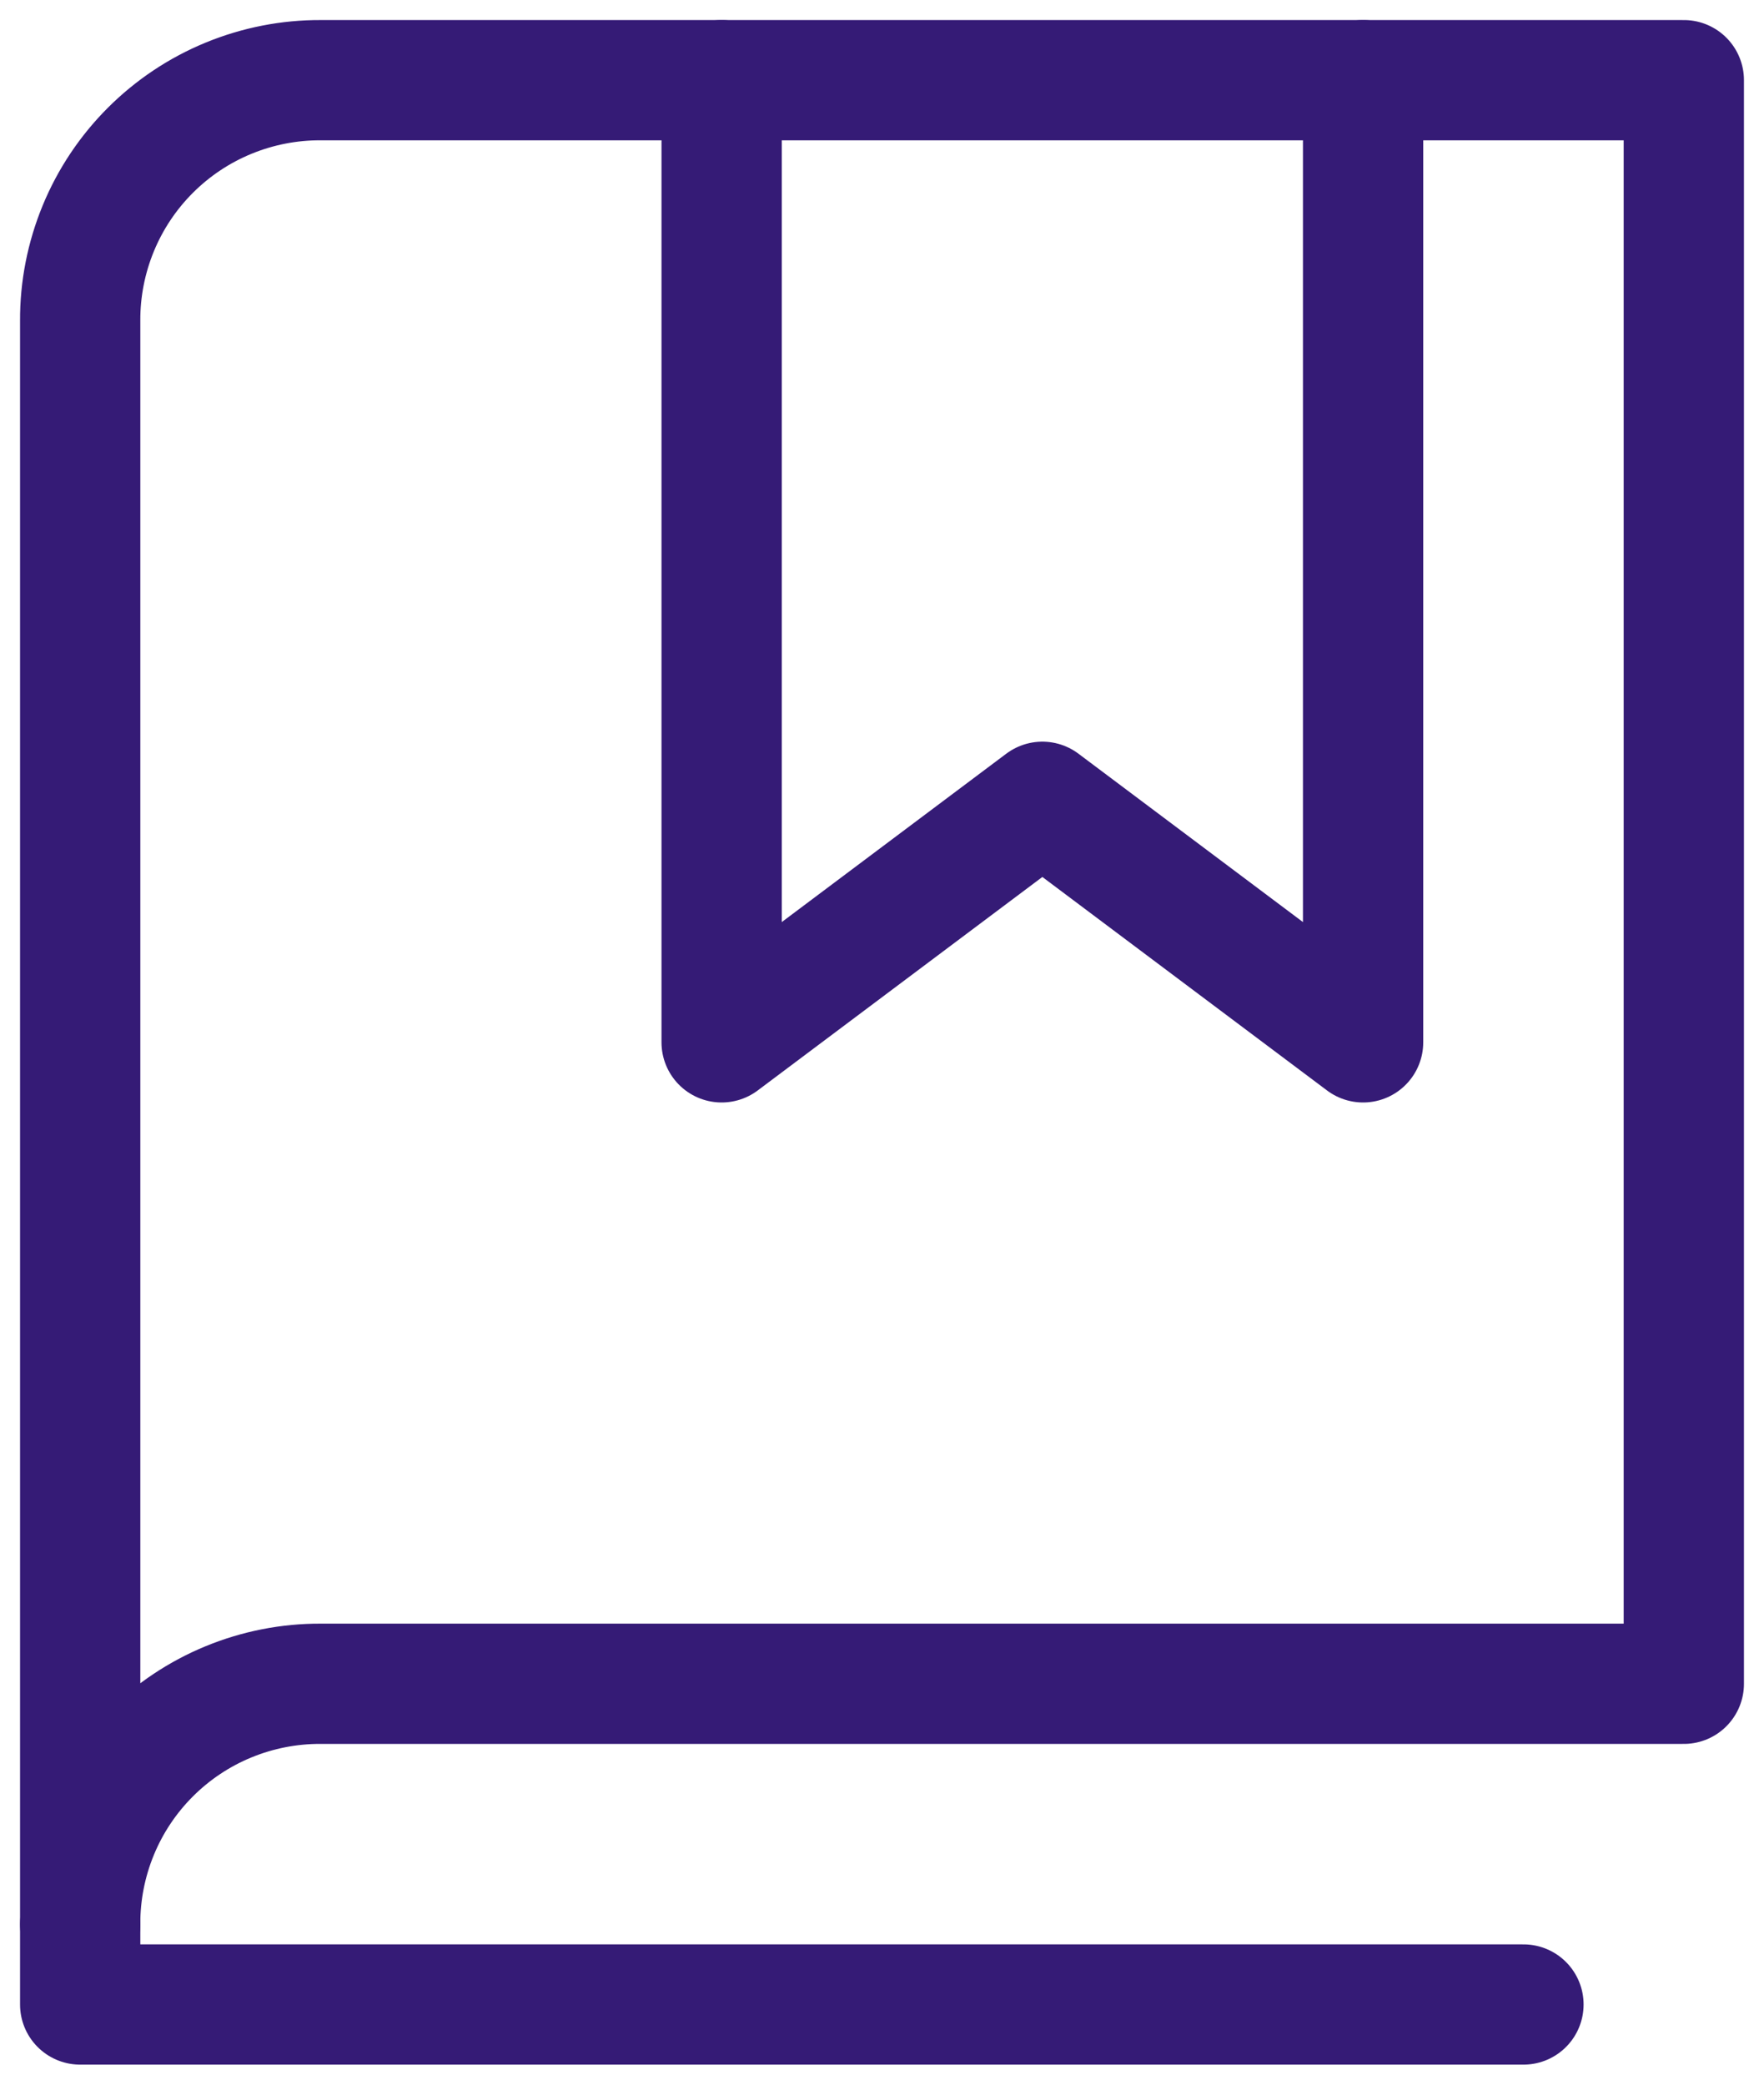
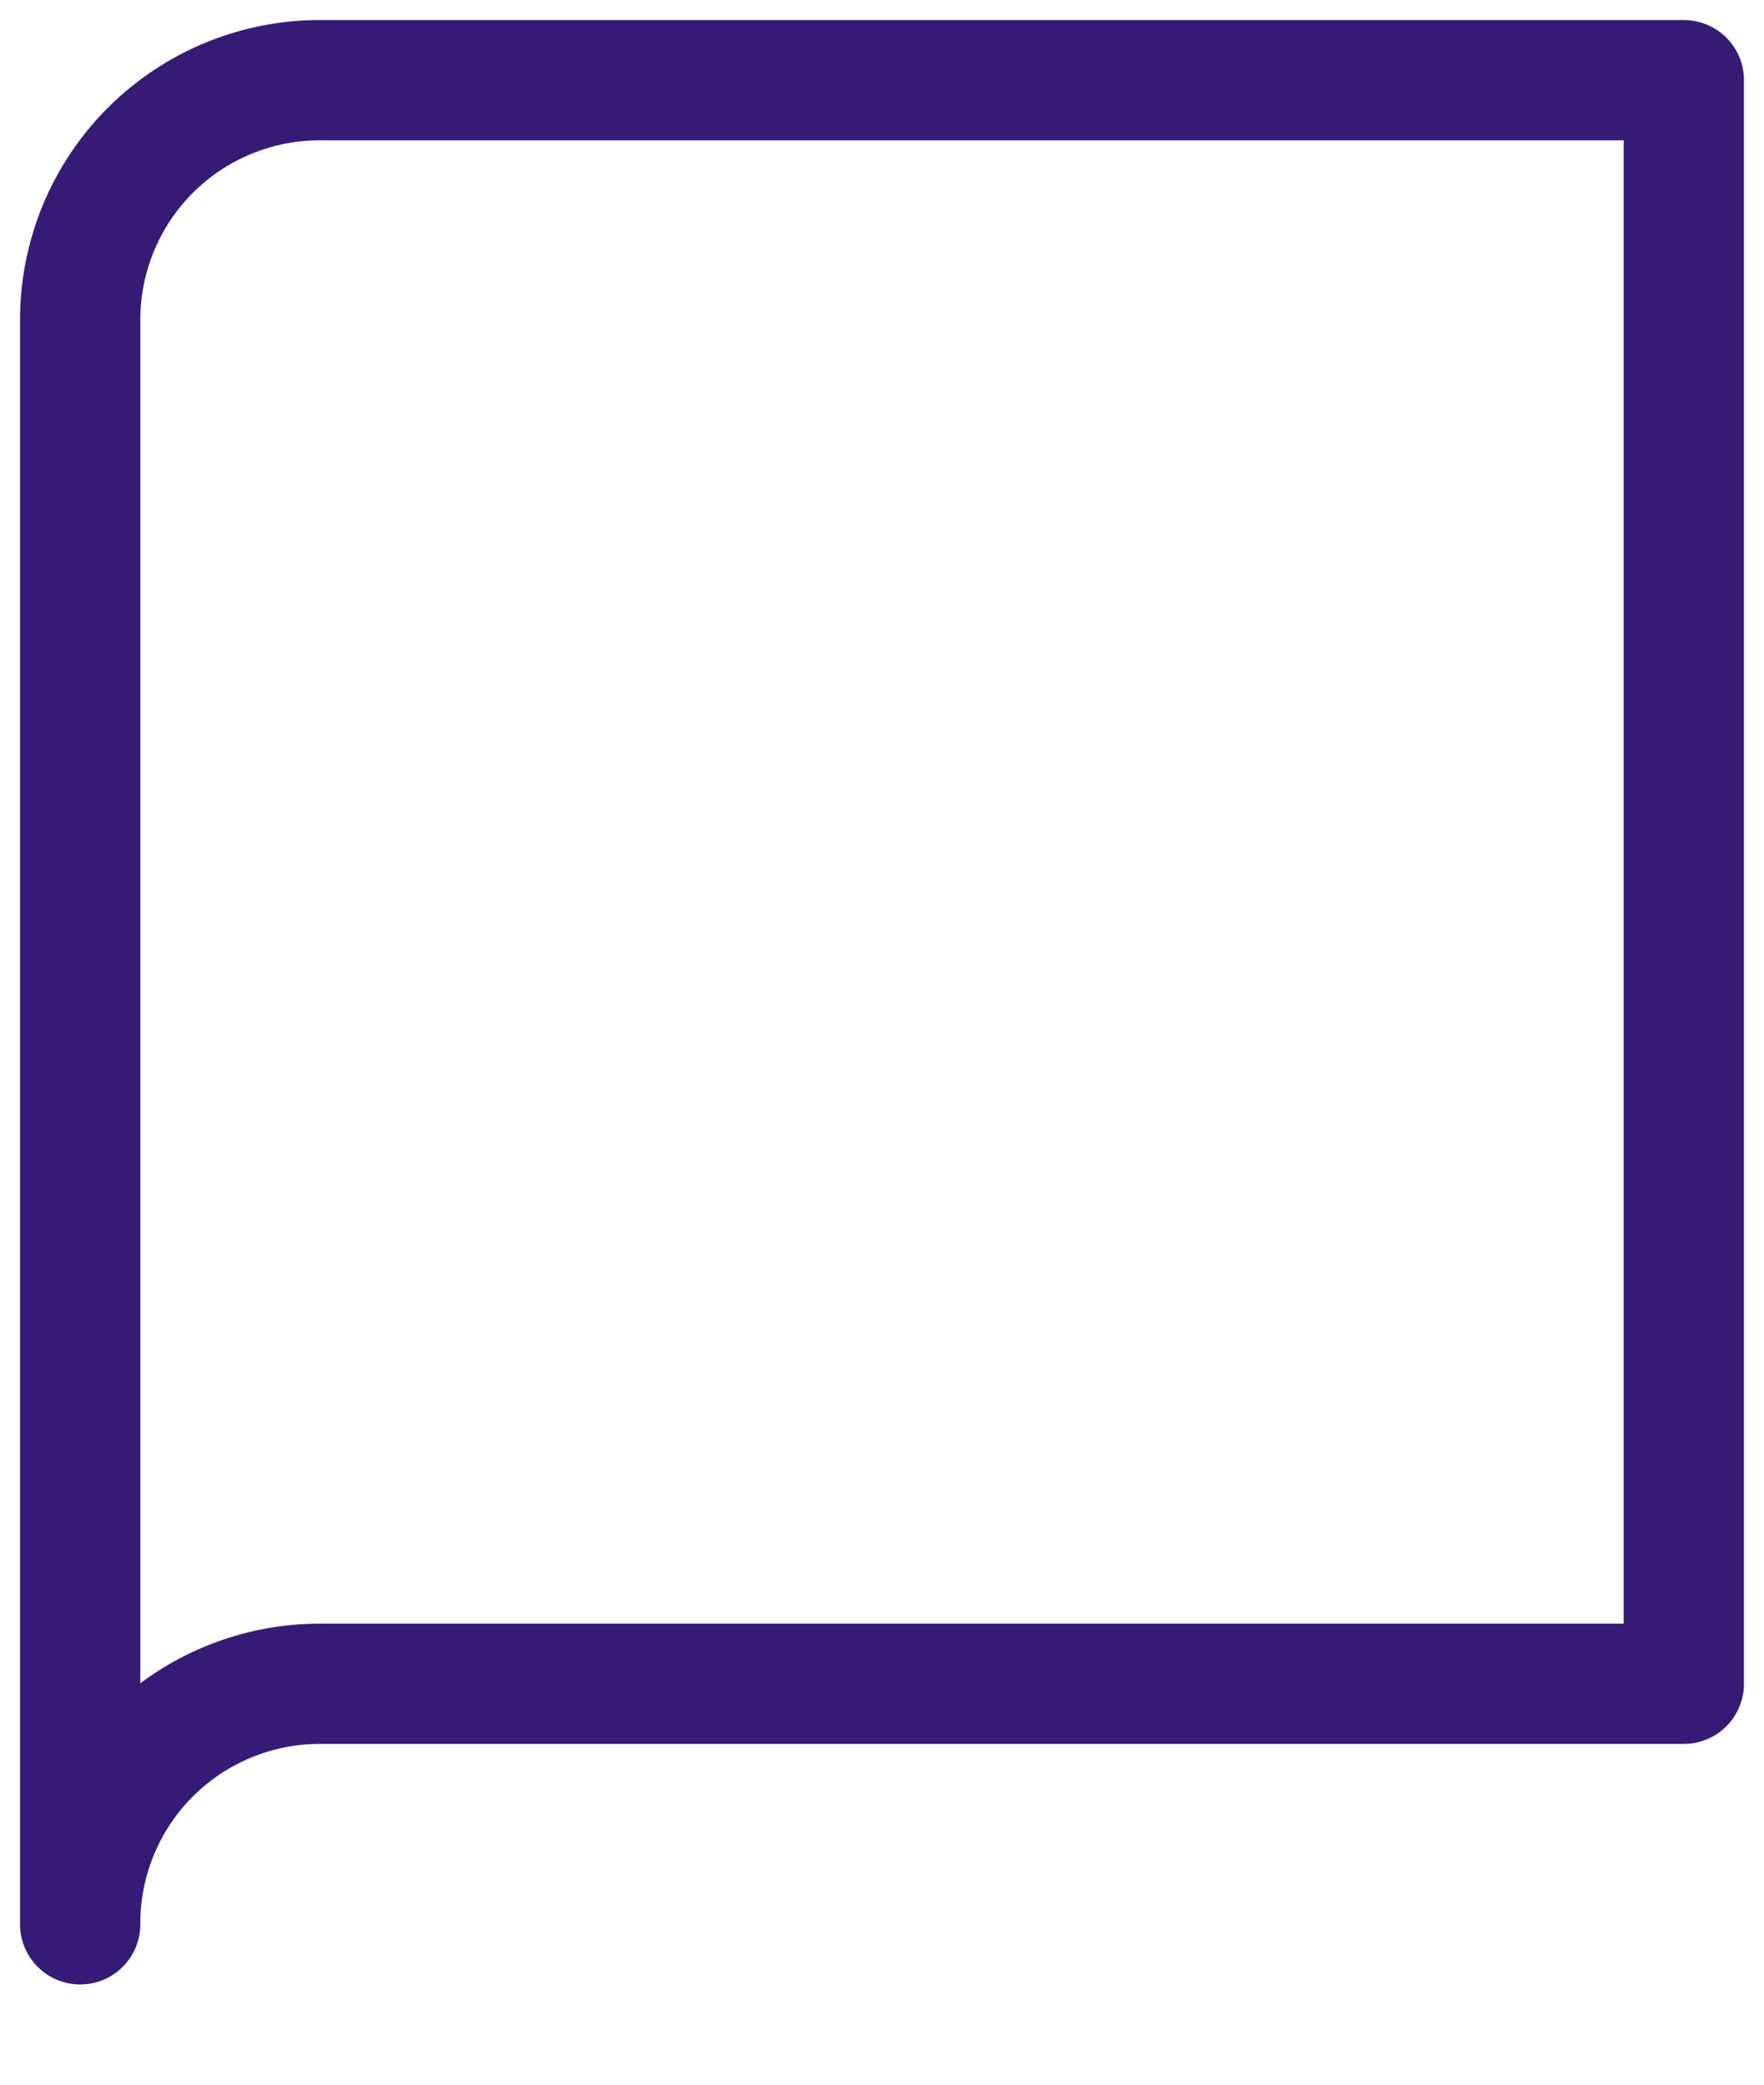
<svg xmlns="http://www.w3.org/2000/svg" width="22" height="26" viewBox="0 0 22 26" fill="none">
-   <path d="M17 1V13L13 10L9 13V1" stroke="#351B76" stroke-width="1.5" stroke-linecap="round" stroke-linejoin="round" />
  <path d="M1 24C0.998 23.606 1.075 23.215 1.225 22.85C1.375 22.485 1.596 22.154 1.875 21.875C2.154 21.596 2.485 21.375 2.85 21.225C3.215 21.075 3.606 20.998 4 21H21V1H4C3.606 0.998 3.215 1.075 2.85 1.225C2.485 1.375 2.154 1.596 1.875 1.875C1.596 2.154 1.375 2.485 1.225 2.85C1.075 3.215 0.998 3.606 1 4V24Z" stroke="#351B76" stroke-width="1.5" stroke-linecap="round" stroke-linejoin="round" />
-   <path d="M1 24V25H19" stroke="#351B76" stroke-width="1.5" stroke-linecap="round" stroke-linejoin="round" />
</svg>